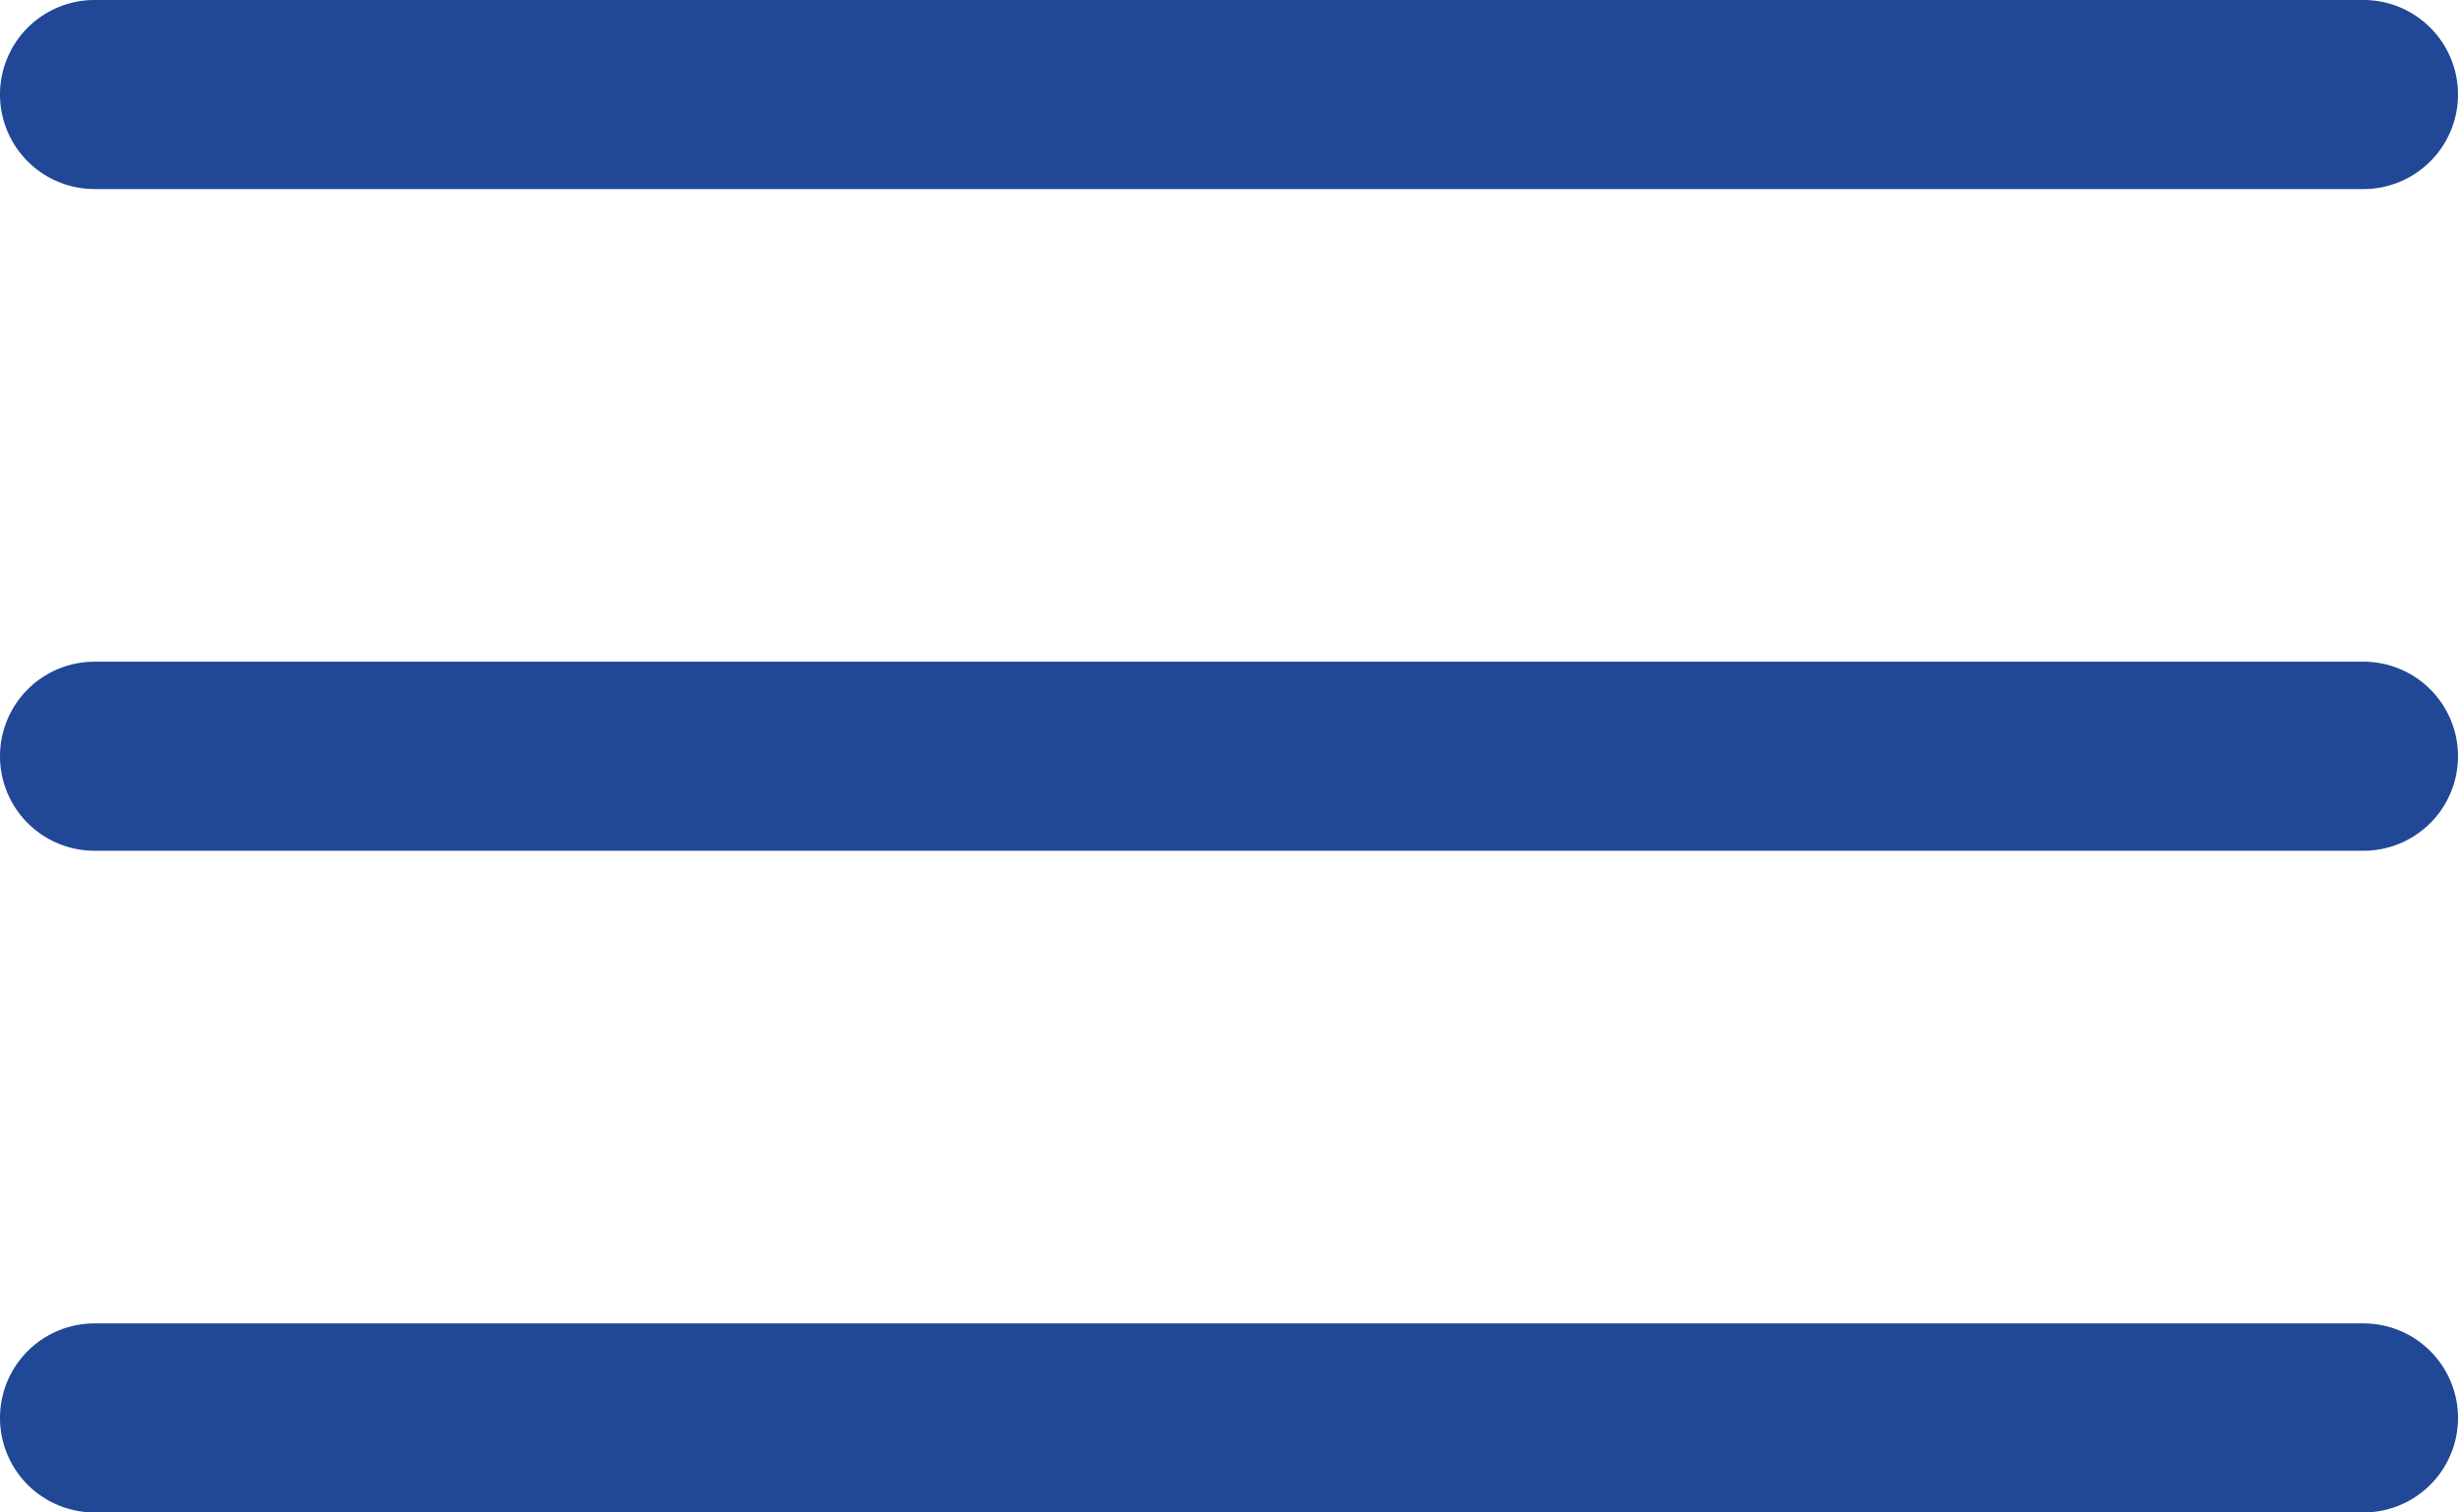
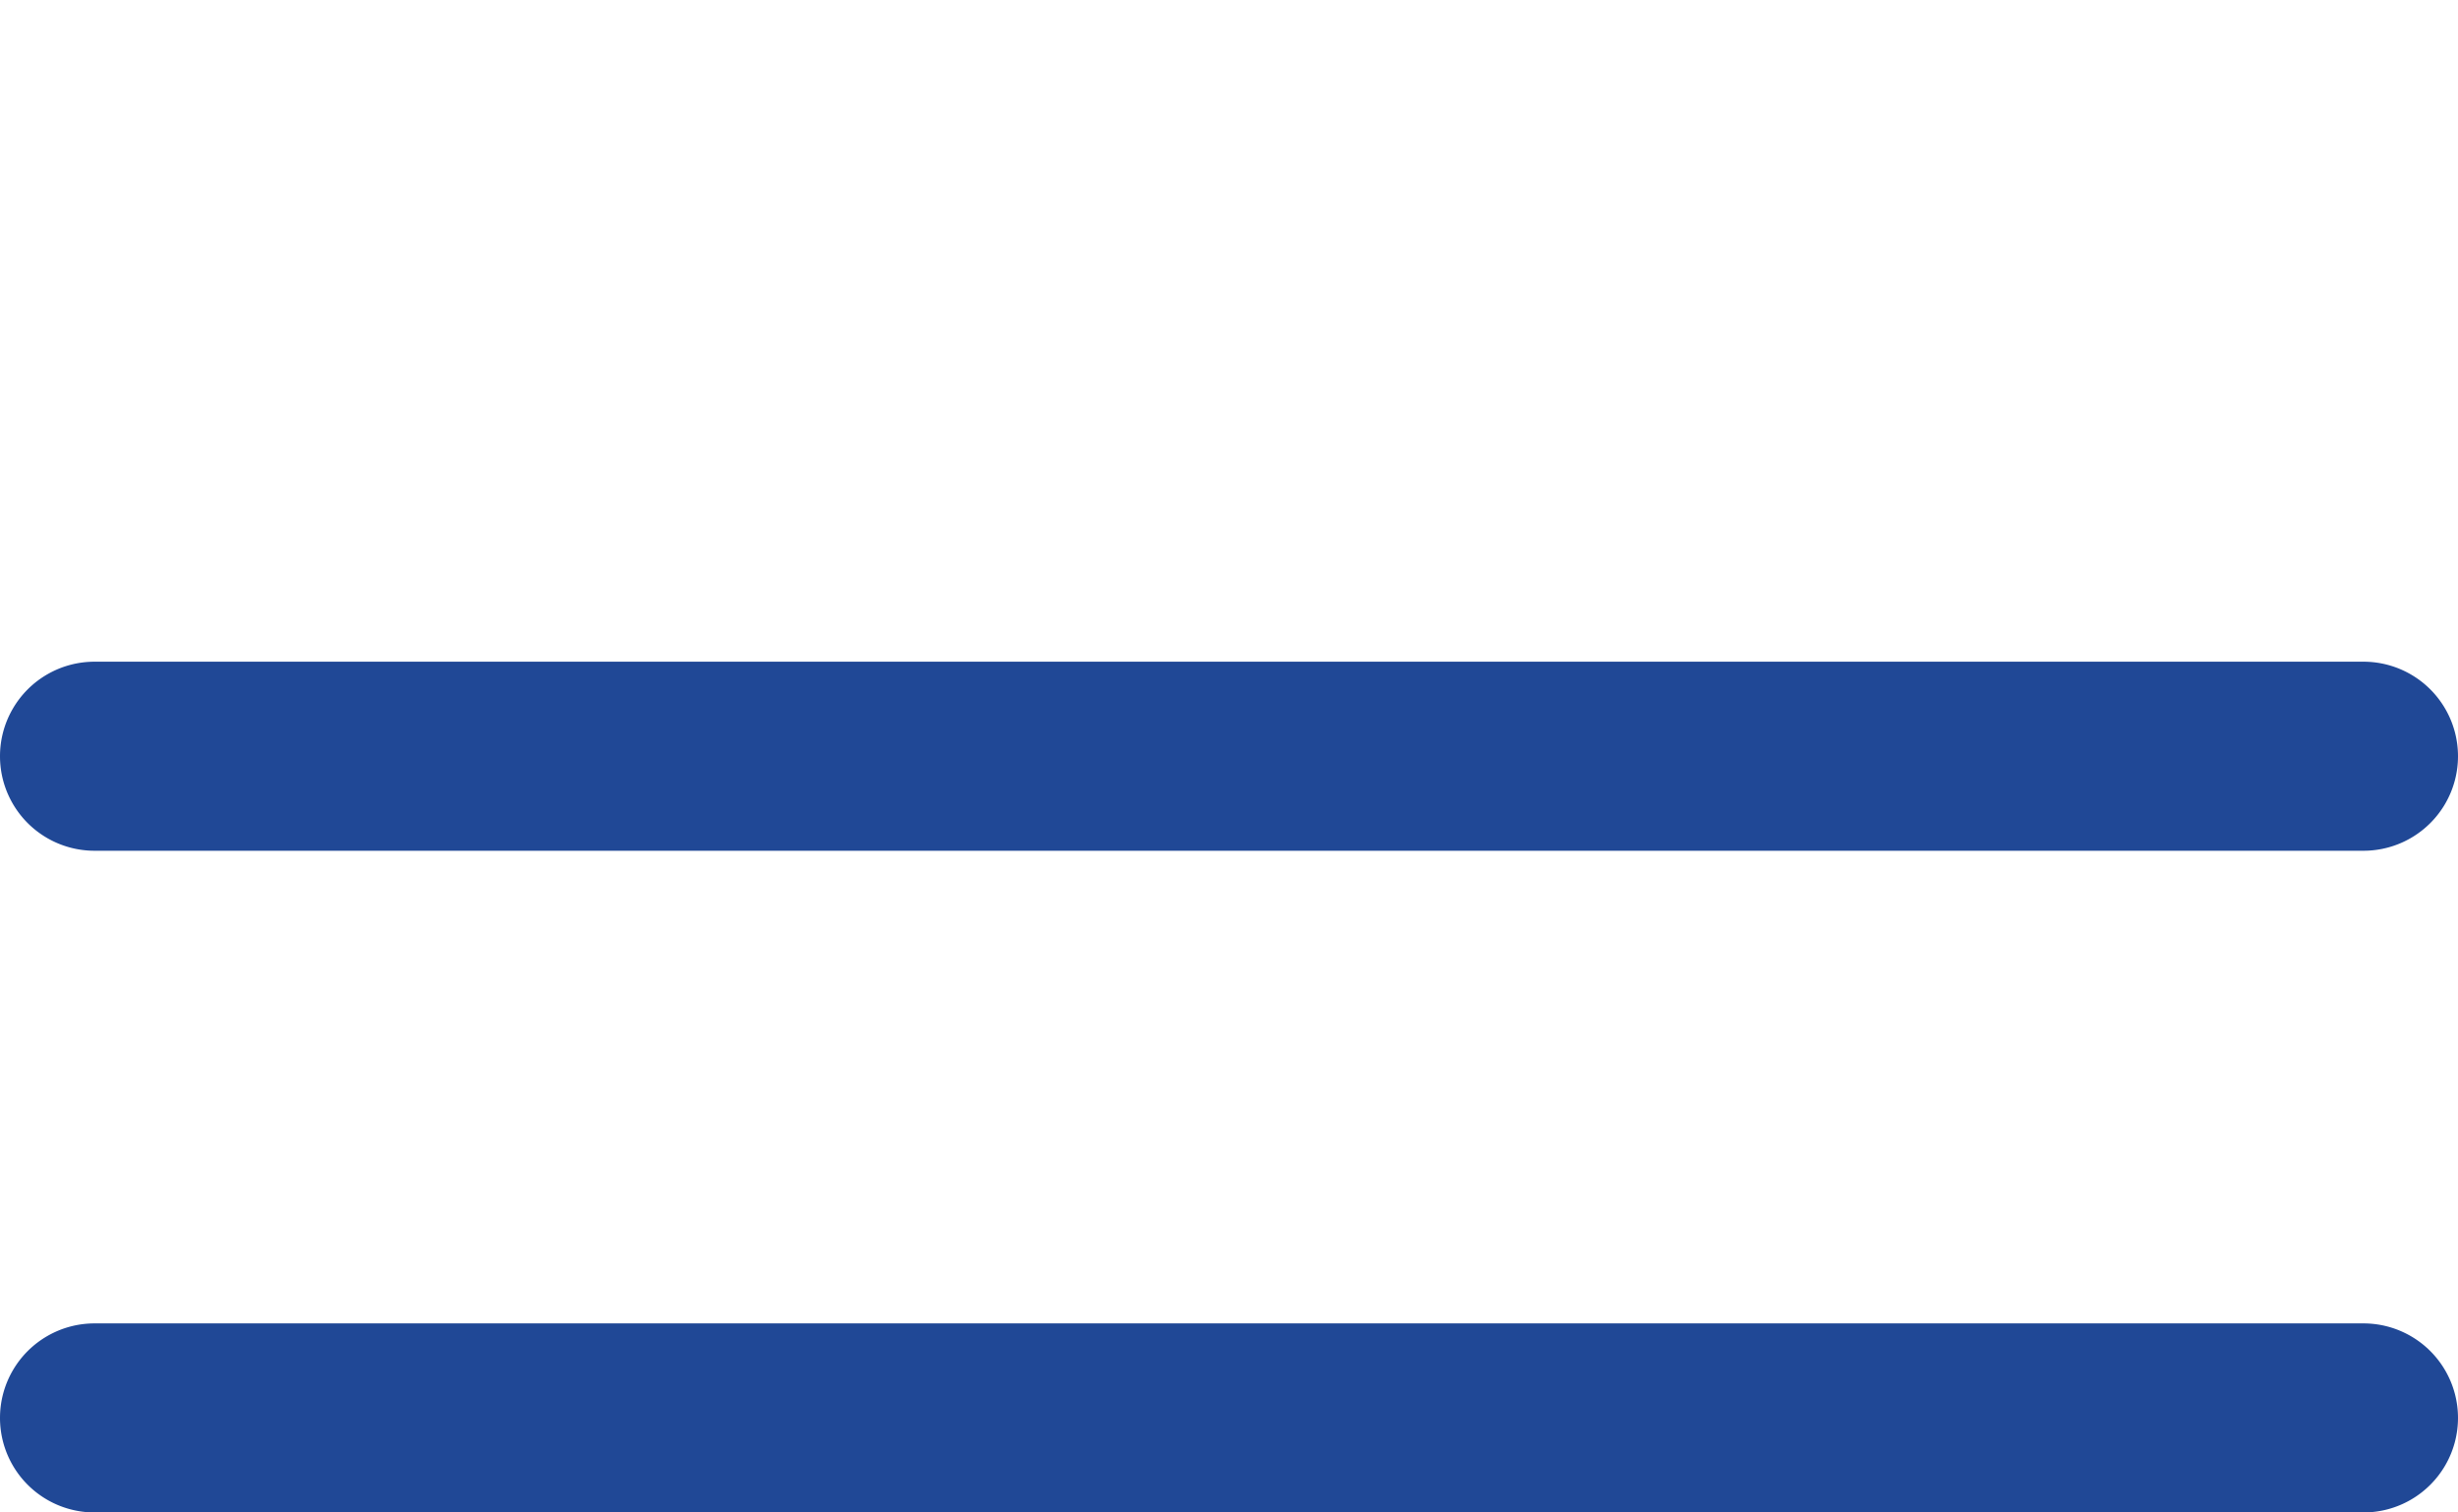
<svg xmlns="http://www.w3.org/2000/svg" width="26" height="16" viewBox="0 0 26 16">
  <g id="Layer_2" data-name="Layer 2" transform="translate(-3 -8)">
-     <path id="Tracé_14" data-name="Tracé 14" d="M28,10H4A1,1,0,0,1,4,8H28a1,1,0,0,1,0,2Z" fill="#204896" />
    <path id="Tracé_15" data-name="Tracé 15" d="M28,17H4a1,1,0,0,1,0-2H28a1,1,0,0,1,0,2Z" fill="#204896" />
    <path id="Tracé_16" data-name="Tracé 16" d="M28,24H4a1,1,0,0,1,0-2H28a1,1,0,0,1,0,2Z" fill="#204896" />
  </g>
</svg>